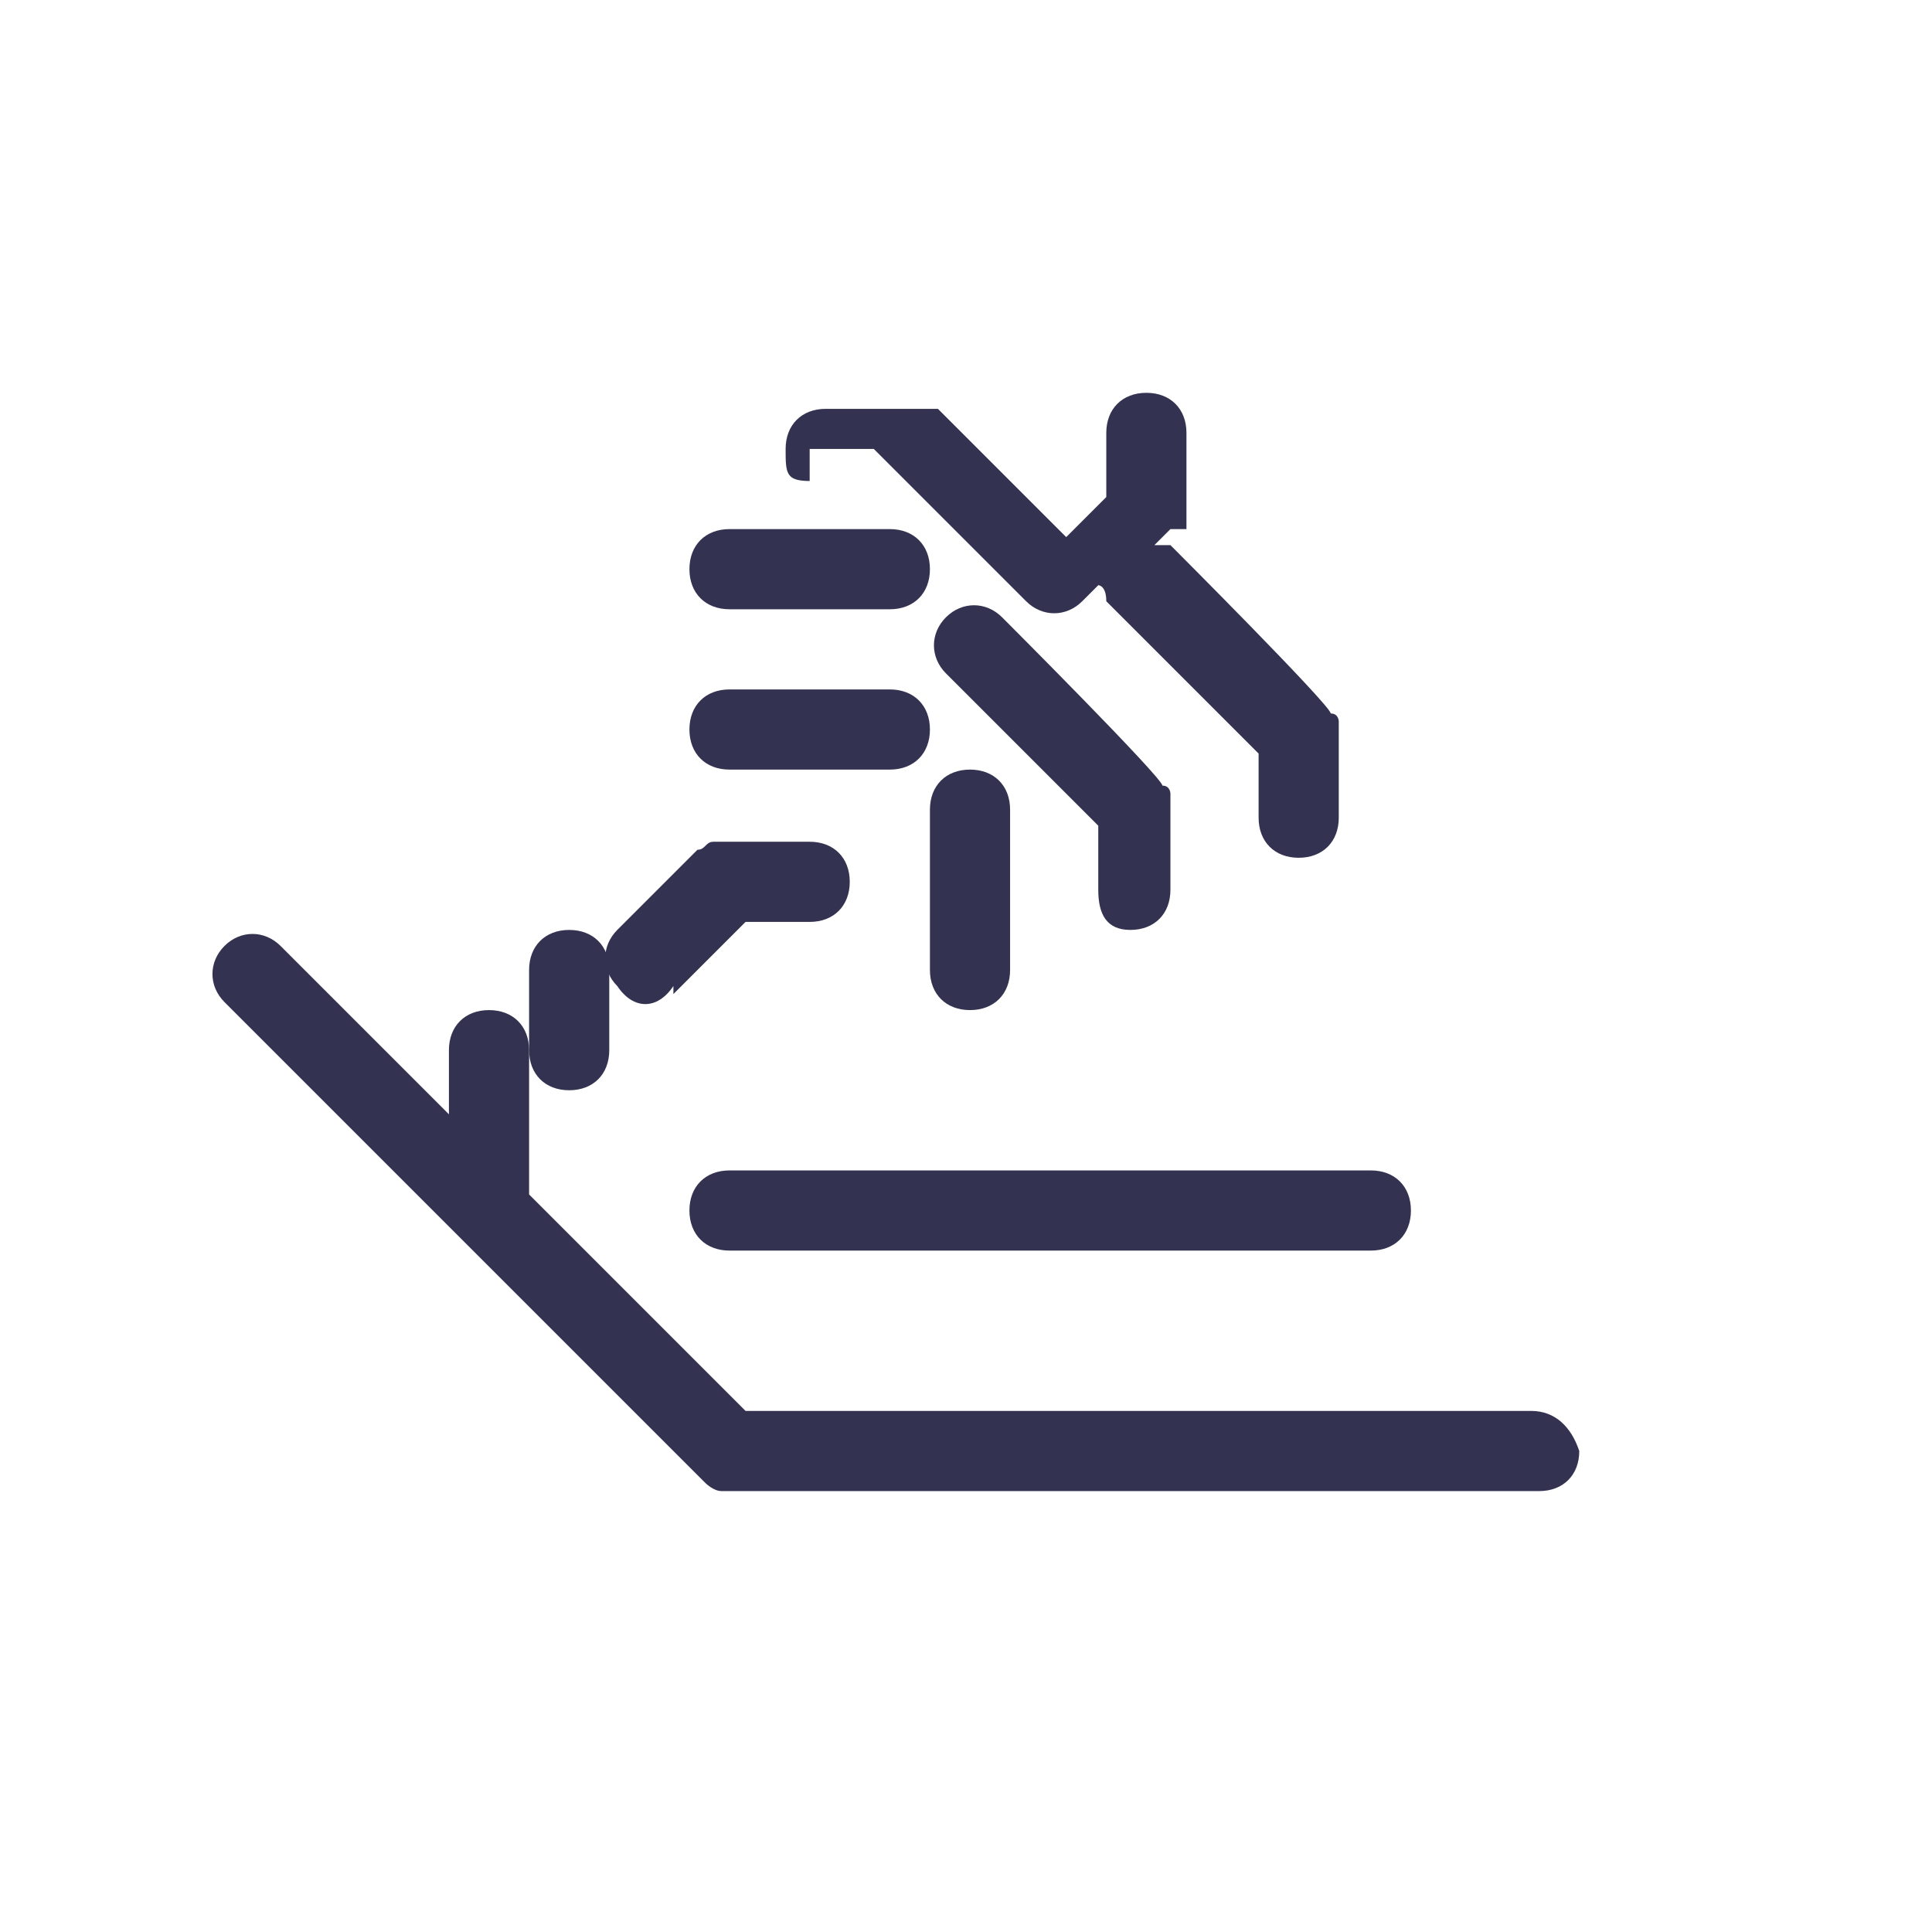
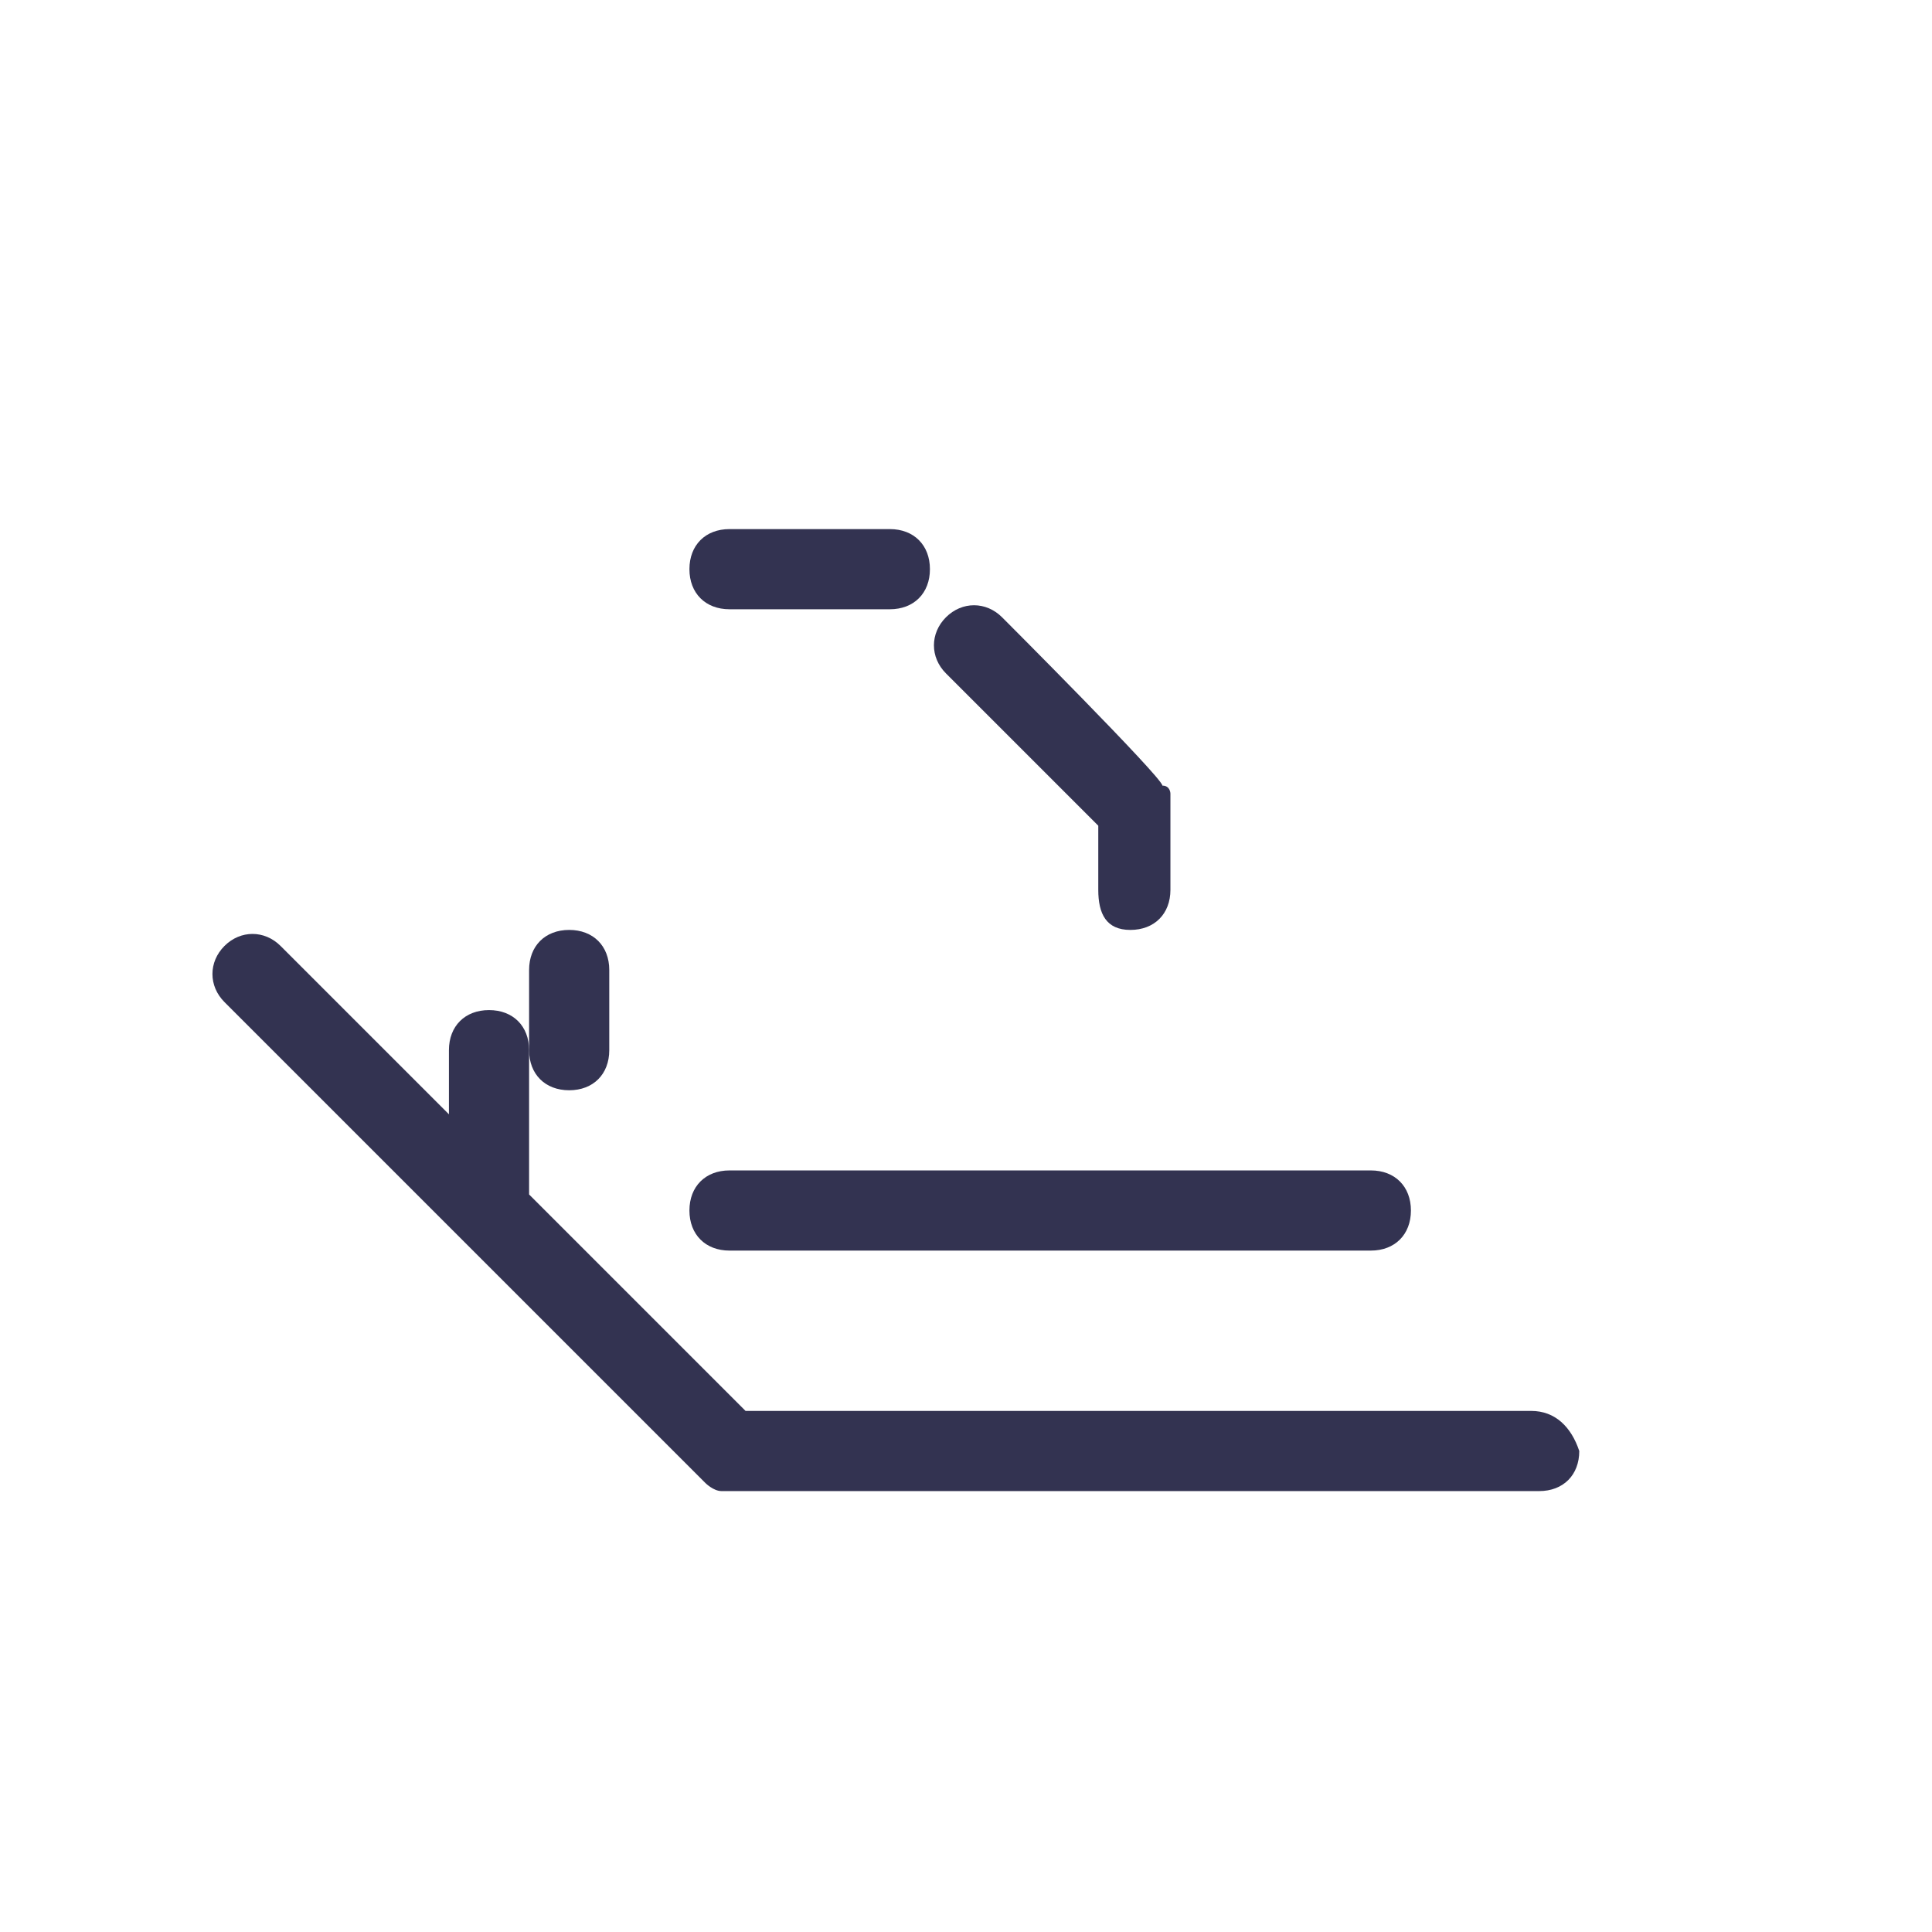
<svg xmlns="http://www.w3.org/2000/svg" id="Layer_1" data-name="Layer 1" version="1.1" viewBox="0 0 24.1 24.1">
  <defs>
    <style>
      .cls-1 {
        fill: #333351;
        stroke-width: 0px;
      }
    </style>
  </defs>
-   <path class="cls-1" d="M8.4,12.4l.9-.9h.8c.3,0,.5-.2.5-.5s-.2-.5-.5-.5h-1.2c-.1,0-.1.1-.2.1h0l-1,1c-.2.2-.2.5,0,.7.2.3.5.3.7,0Z" />
  <path class="cls-1" d="M7.1,13.6c.3,0,.5-.2.5-.5v-1c0-.3-.2-.5-.5-.5s-.5.2-.5.5v1c0,.3.2.5.5.5Z" />
  <path class="cls-1" d="M19.1,17.6h-9.8l-2.7-2.7v-1.8c0-.3-.2-.5-.5-.5s-.5.2-.5.5v.8l-2.1-2.1c-.2-.2-.5-.2-.7,0s-.2.5,0,.7l3,3h0l3,3h0s.1.1.2.1h10.2c.3,0,.5-.2.5-.5-.1-.3-.3-.5-.6-.5Z" />
  <path class="cls-1" d="M8.6,15.1c0,.3.2.5.5.5h8c.3,0,.5-.2.5-.5s-.2-.5-.5-.5h-8c-.3,0-.5.2-.5.5Z" />
  <path class="cls-1" d="M9.1,7.6h2c.3,0,.5-.2.5-.5s-.2-.5-.5-.5h-2c-.3,0-.5.2-.5.5s.2.5.5.5Z" />
-   <path class="cls-1" d="M9.1,9.6h2c.3,0,.5-.2.5-.5s-.2-.5-.5-.5h-2c-.3,0-.5.2-.5.5s.2.5.5.5Z" />
-   <path class="cls-1" d="M10.1,5.6h.8l1.9,1.9h0c.2.2.5.2.7,0l.2-.2c0,0,.1,0,.1.2l1.9,1.9v.8c0,.3.2.5.5.5s.5-.2.5-.5v-1h0v-.2s0-.1-.1-.1h0c0-.1-2-2.1-2-2.1q-.1,0-.2,0l.2-.2s0,0,.1,0c0,0,0,0,.1,0v-.2h0v-1c0-.3-.2-.5-.5-.5s-.5.2-.5.5v.8l-.5.5-1.6-1.6h-.1s-.1,0-.1,0h-1.2c-.3,0-.5.2-.5.5s0,.4.3.4Z" />
-   <path class="cls-1" d="M11.6,12.1c0,.3.2.5.5.5s.5-.2.5-.5v-2c0-.3-.2-.5-.5-.5s-.5.2-.5.5v2Z" />
  <path class="cls-1" d="M14.1,11.6c.3,0,.5-.2.5-.5v-1h0v-.2s0-.1-.1-.1h0c0-.1-2-2.1-2-2.1-.2-.2-.5-.2-.7,0s-.2.5,0,.7l1.9,1.9v.8c0,.3.1.5.4.5Z" />
</svg>